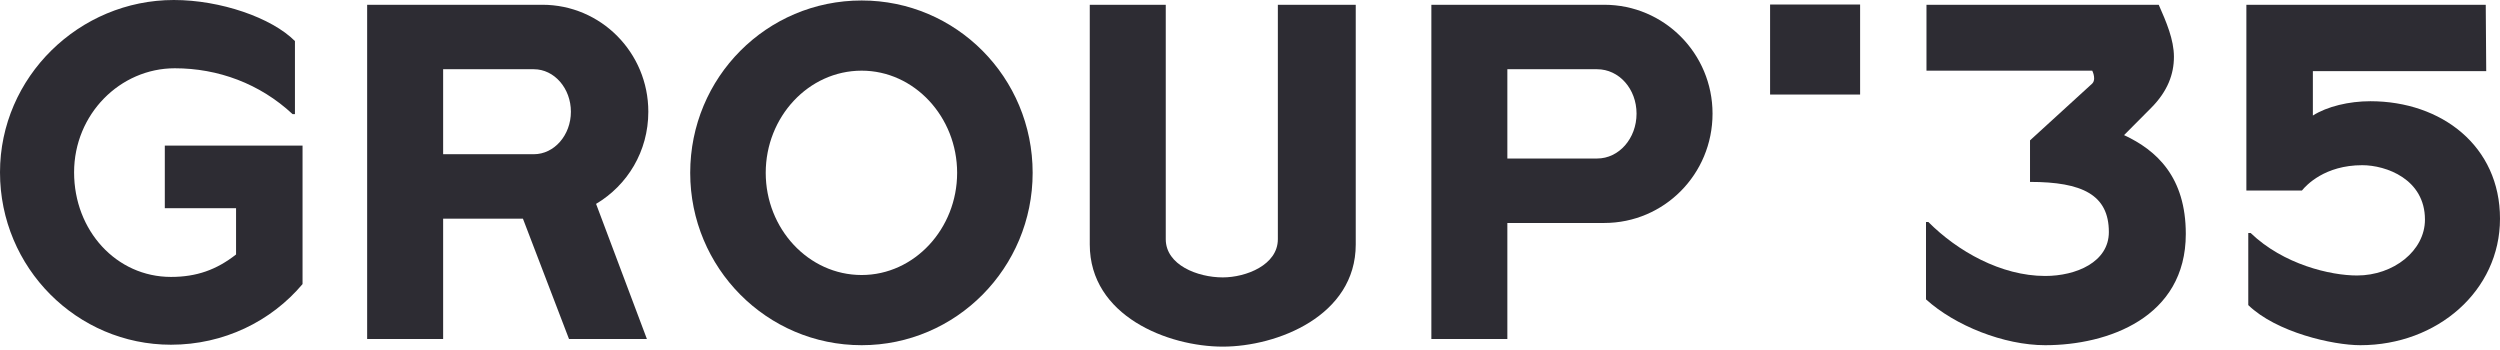
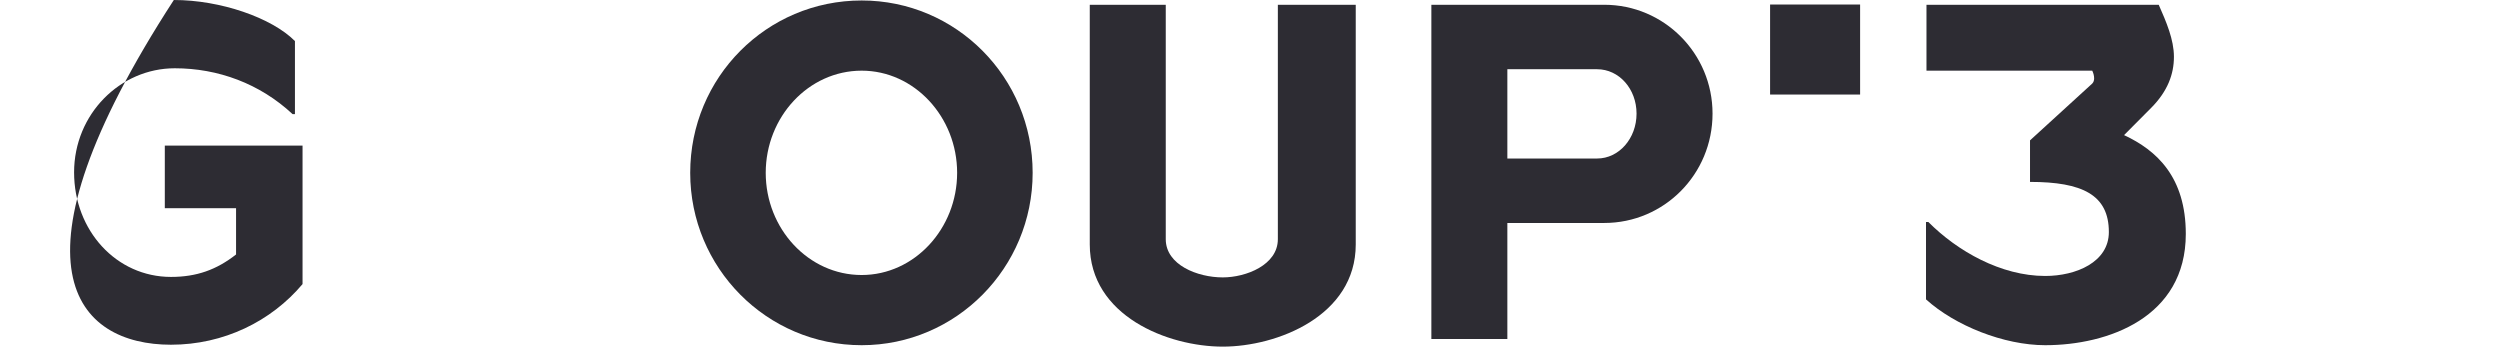
<svg xmlns="http://www.w3.org/2000/svg" width="600" height="84" viewBox="0 0 600 84" fill="none">
-   <path d="M56.653 61.075C51.979 64.742 47.192 66.461 41.036 66.461C27.927 66.461 17.782 55.346 17.782 41.366C17.782 27.387 28.839 16.386 41.948 16.386C52.321 16.386 62.352 20.053 70.218 27.387H70.787V9.855C65.202 4.24 52.891 0 41.72 0C19.036 0 0 18.449 0 41.366C0 64.284 18.466 82.733 41.036 82.733C53.689 82.733 65.088 77.118 72.611 68.18V34.949H39.554V49.96H56.653V61.075Z" fill="#2D2C33" />
-   <path d="M106.353 81.357V52.481H125.503L136.56 81.357H155.255L143.058 48.929C150.581 44.46 155.597 36.324 155.597 26.814C155.597 12.605 144.198 1.146 130.177 1.146H88.115V81.357H106.353ZM106.353 37.012V16.615H128.125C133.027 16.615 137.016 21.199 137.016 26.814C137.016 32.428 133.027 37.012 128.125 37.012H106.353Z" fill="#2D2C33" />
+   <path d="M56.653 61.075C51.979 64.742 47.192 66.461 41.036 66.461C27.927 66.461 17.782 55.346 17.782 41.366C17.782 27.387 28.839 16.386 41.948 16.386C52.321 16.386 62.352 20.053 70.218 27.387H70.787V9.855C65.202 4.24 52.891 0 41.72 0C0 64.284 18.466 82.733 41.036 82.733C53.689 82.733 65.088 77.118 72.611 68.18V34.949H39.554V49.96H56.653V61.075Z" fill="#2D2C33" />
  <path d="M206.8 82.847C229.484 82.847 247.836 64.284 247.836 41.481C247.836 18.563 229.484 0.115 206.8 0.115C184.002 0.115 165.65 18.563 165.65 41.481C165.65 64.284 184.002 82.847 206.8 82.847ZM206.8 66.003C194.033 66.003 183.774 54.888 183.774 41.481C183.774 28.074 194.033 16.959 206.8 16.959C219.453 16.959 229.712 28.074 229.712 41.481C229.712 54.888 219.453 66.003 206.8 66.003Z" fill="#2D2C33" />
  <path d="M325.378 1.146H306.684V57.408C306.684 63.596 299.046 66.576 293.461 66.576C287.419 66.576 279.782 63.596 279.782 57.408V1.146H261.544V58.669C261.544 75.857 280.352 83.191 293.461 83.191C306.456 83.191 325.378 75.857 325.378 58.669V1.146Z" fill="#2D2C33" />
  <path d="M385.019 53.513C399.382 53.513 411.009 41.825 411.009 27.272C411.009 12.834 399.382 1.146 385.019 1.146H343.527V81.357H361.765V53.513H385.019ZM361.765 38.043V16.615H383.309C388.553 16.615 392.771 21.313 392.771 27.272C392.771 33.23 388.553 38.043 383.309 38.043H361.765Z" fill="#2D2C33" />
  <path d="M487.204 33.689V43.658C499.743 43.658 506.126 46.752 506.126 55.69C506.126 62.909 498.261 66.232 490.851 66.232C480.25 66.232 469.763 60.273 462.81 53.283H462.24V71.847C469.193 78.149 480.934 82.847 490.851 82.847C505.898 82.847 524.592 76.201 524.592 56.148C524.592 42.512 517.639 36.095 509.774 32.428L516.271 25.897C520.261 21.886 521.743 17.761 521.743 13.636C521.743 9.511 519.919 5.271 518.095 1.146H462.354V16.959H502.136C502.364 17.417 502.592 18.105 502.592 18.792C502.592 19.251 502.478 19.709 502.136 20.053L487.204 33.689Z" fill="#2D2C33" />
-   <path d="M539.586 73.222C546.311 79.753 559.876 82.847 566.487 82.847C584.953 82.847 600 69.784 600 52.481C600 35.064 585.979 24.293 568.881 24.293C563.751 24.293 558.508 25.553 555.088 27.73V17.074H596.694C596.694 12.261 596.58 6.073 596.58 1.146H539.13V45.721H552.466C553.492 44.46 557.938 39.647 566.943 39.647C572.643 39.647 581.99 42.971 581.99 52.71C581.99 60.159 574.466 66.117 565.689 66.117C559.306 66.117 548.021 63.482 540.156 55.919H539.586V73.222Z" fill="#2D2C33" />
  <path d="M446.426 1.086V22.69H424.822V1.086H446.426Z" fill="#2D2C33" />
</svg>